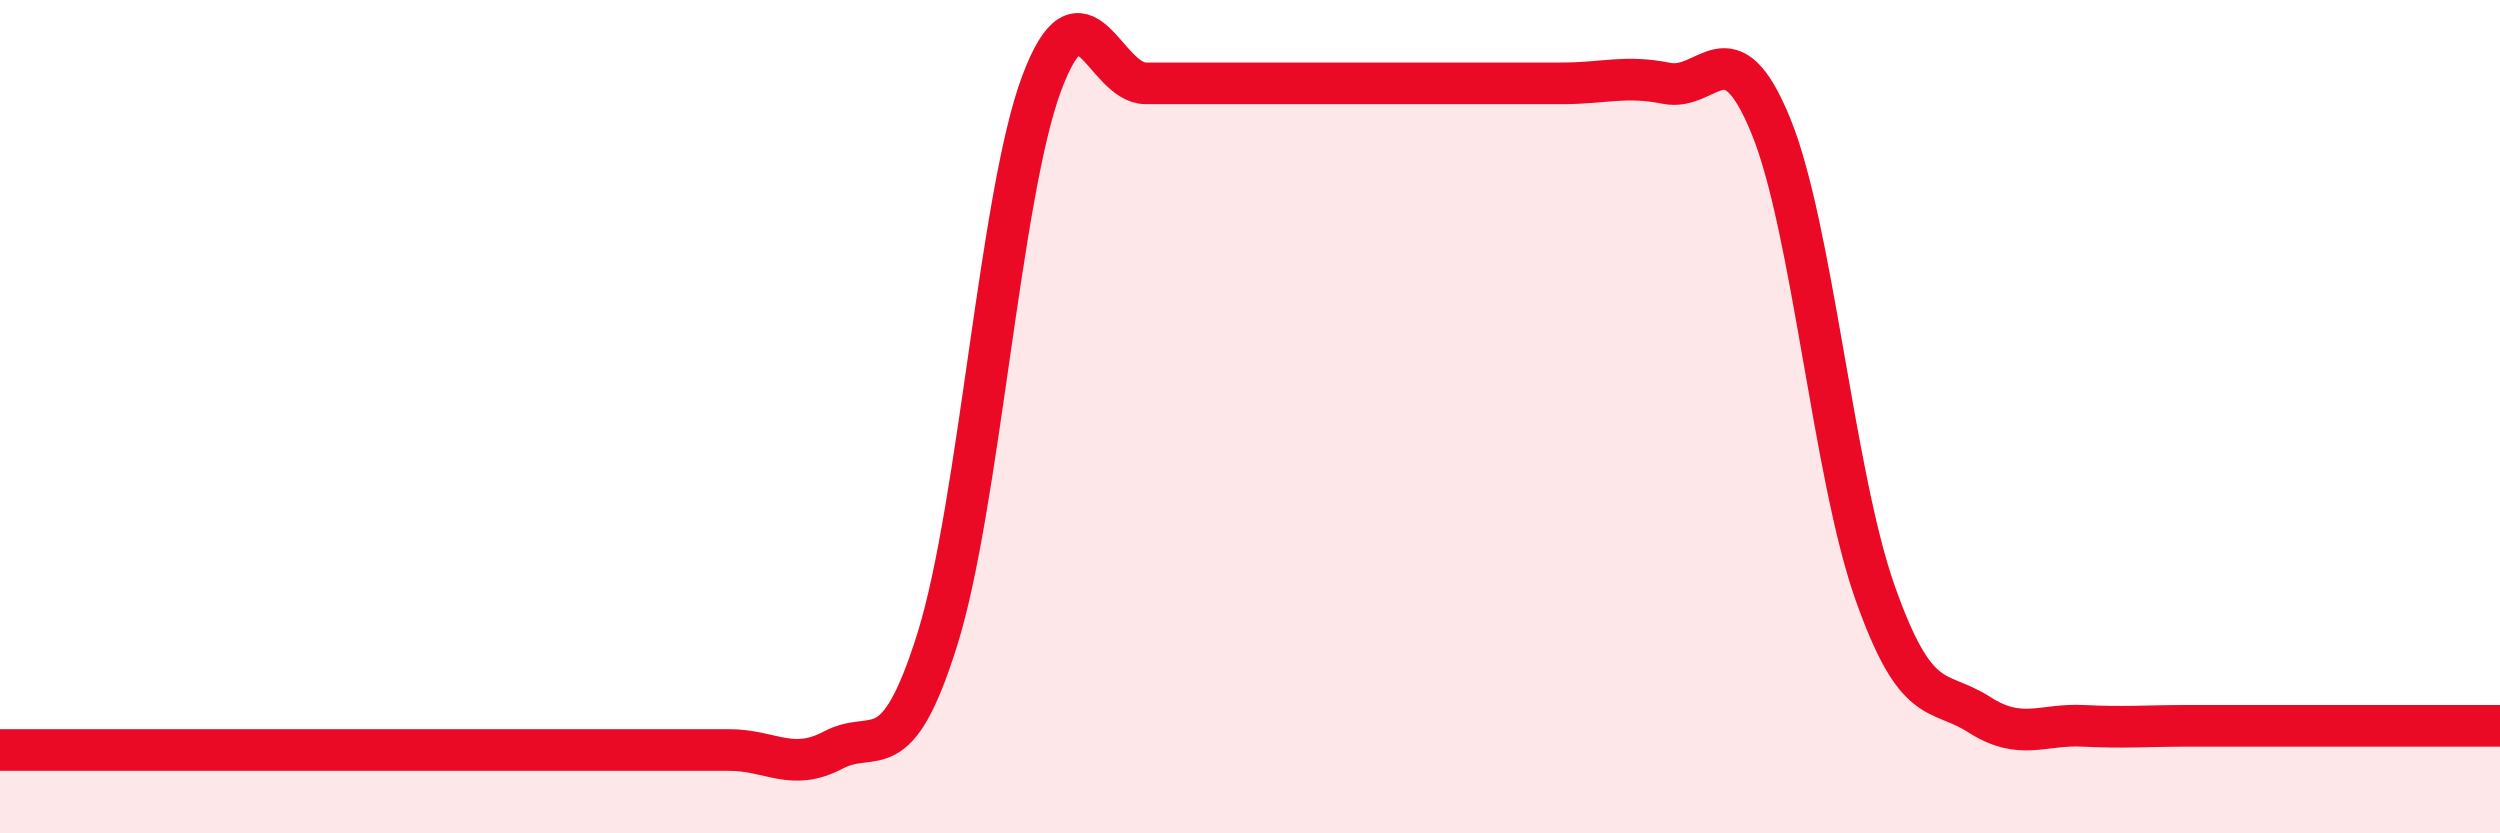
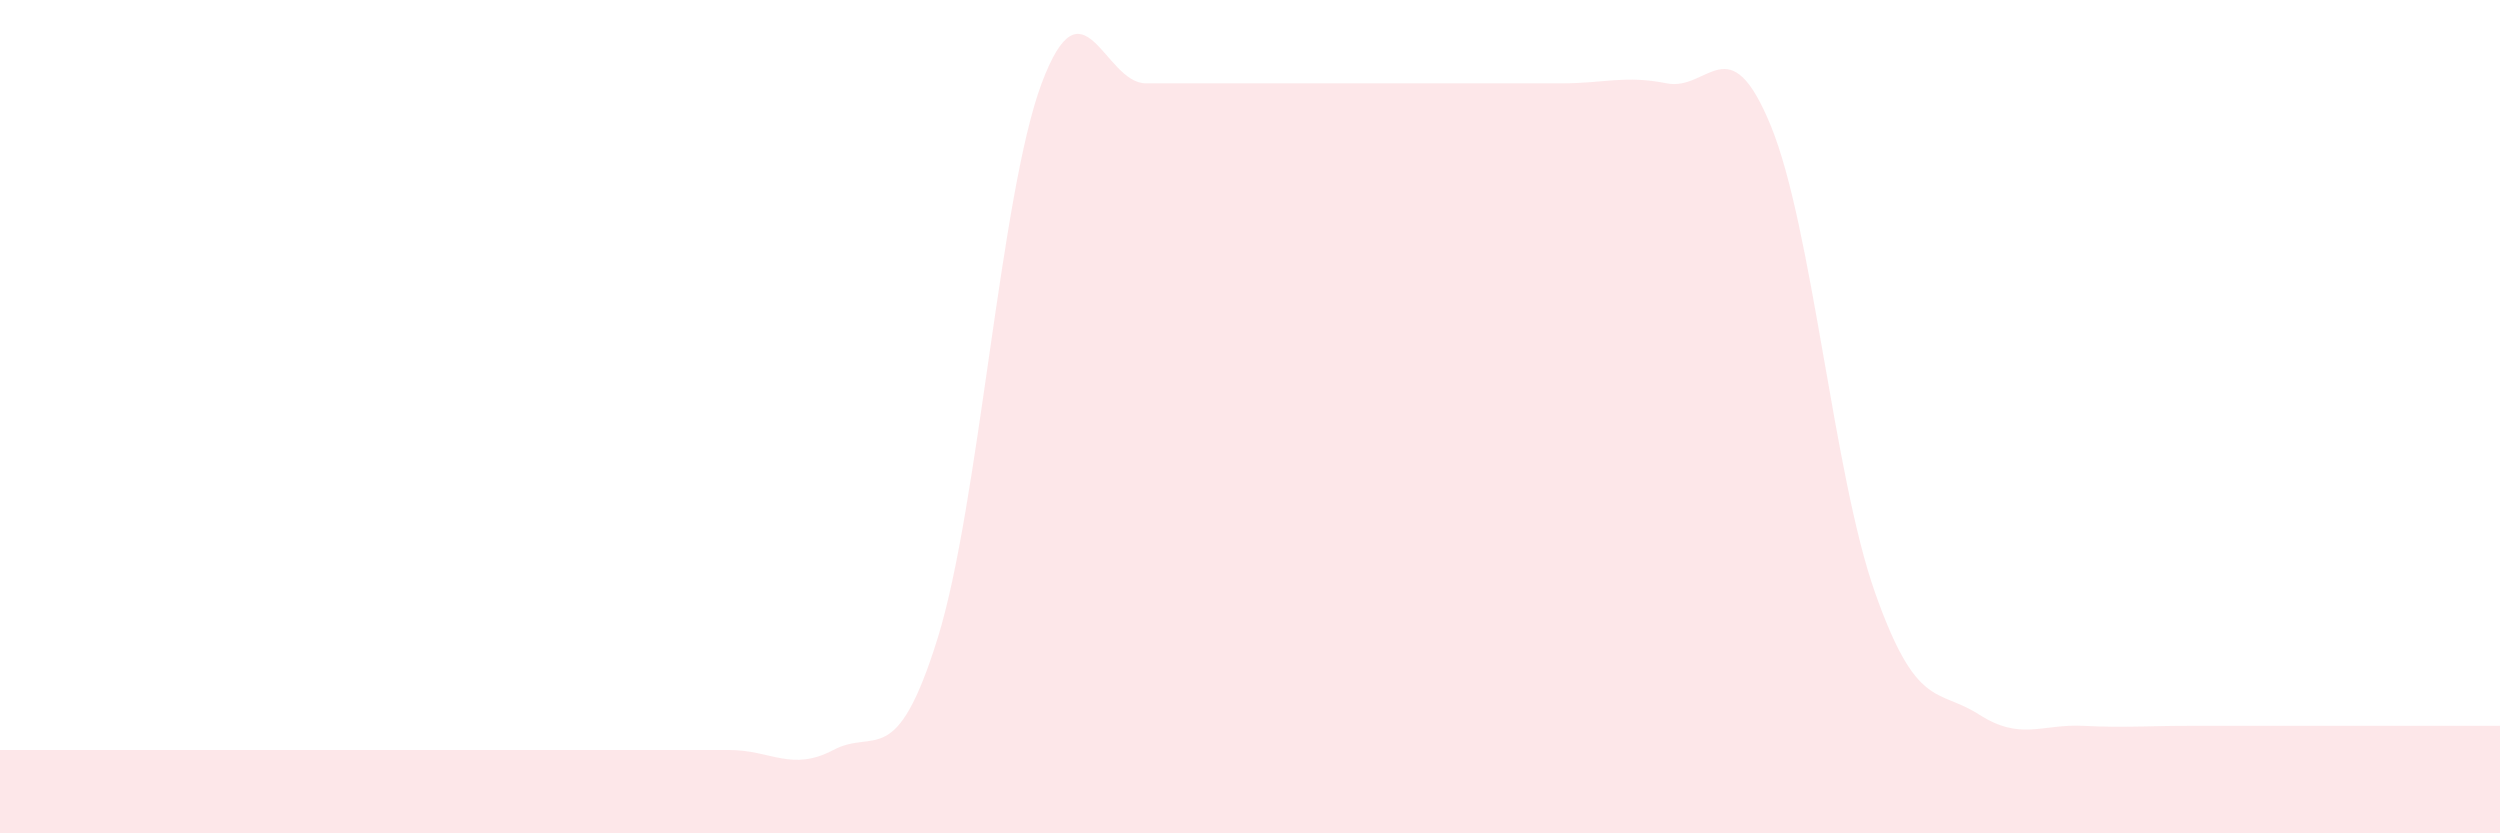
<svg xmlns="http://www.w3.org/2000/svg" width="60" height="20" viewBox="0 0 60 20">
  <path d="M 0,18 C 0.5,18 1.5,18 2.5,18 C 3.5,18 4,18 5,18 C 6,18 6.5,18 7.5,18 C 8.5,18 9,18 10,18 C 11,18 11.5,18 12.5,18 C 13.5,18 14,18 15,18 C 16,18 16.5,18 17.5,18 C 18.5,18 19,18.53 20,18 C 21,17.47 21.5,18.53 22.5,15.33 C 23.5,12.13 24,4.67 25,2 C 26,-0.67 26.5,2 27.5,2 C 28.5,2 29,2 30,2 C 31,2 31.5,2 32.5,2 C 33.5,2 34,2 35,2 C 36,2 36.5,2 37.5,2 C 38.5,2 39,1.8 40,2 C 41,2.2 41.5,0.58 42.5,3.02 C 43.5,5.46 44,11.39 45,14.22 C 46,17.05 46.5,16.51 47.5,17.15 C 48.5,17.79 49,17.37 50,17.42 C 51,17.47 51.5,17.42 52.5,17.42 C 53.5,17.42 53.5,17.42 55,17.42 C 56.5,17.42 59,17.42 60,17.42L60 20L0 20Z" fill="#EB0A25" opacity="0.1" stroke-linecap="round" stroke-linejoin="round" />
-   <path d="M 0,18 C 0.5,18 1.5,18 2.5,18 C 3.5,18 4,18 5,18 C 6,18 6.5,18 7.5,18 C 8.5,18 9,18 10,18 C 11,18 11.5,18 12.5,18 C 13.5,18 14,18 15,18 C 16,18 16.5,18 17.5,18 C 18.5,18 19,18.53 20,18 C 21,17.47 21.5,18.53 22.5,15.33 C 23.5,12.13 24,4.67 25,2 C 26,-0.67 26.5,2 27.5,2 C 28.5,2 29,2 30,2 C 31,2 31.5,2 32.5,2 C 33.5,2 34,2 35,2 C 36,2 36.5,2 37.5,2 C 38.5,2 39,1.8 40,2 C 41,2.2 41.5,0.58 42.5,3.02 C 43.5,5.46 44,11.39 45,14.22 C 46,17.05 46.5,16.51 47.5,17.15 C 48.5,17.79 49,17.37 50,17.42 C 51,17.47 51.5,17.42 52.5,17.42 C 53.5,17.42 53.5,17.42 55,17.42 C 56.5,17.42 59,17.42 60,17.42" stroke="#EB0A25" stroke-width="1" fill="none" stroke-linecap="round" stroke-linejoin="round" />
</svg>